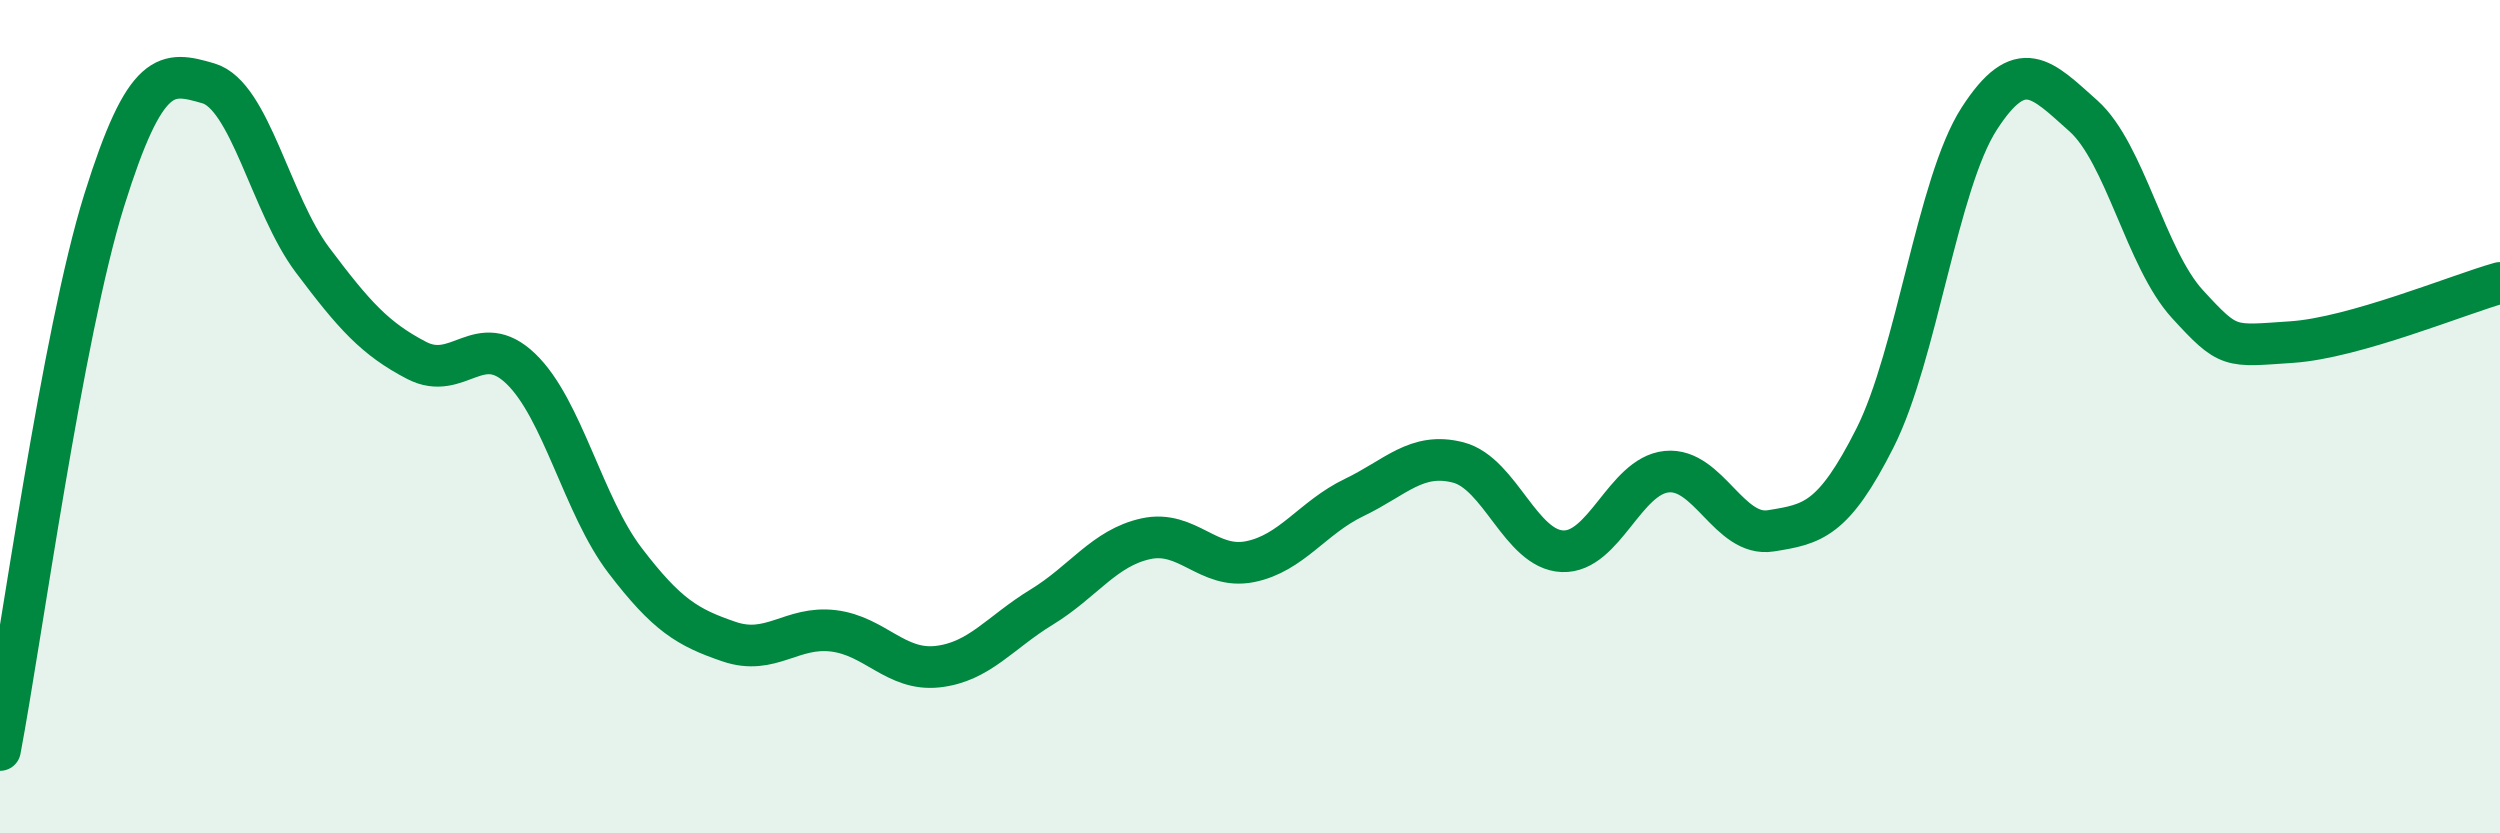
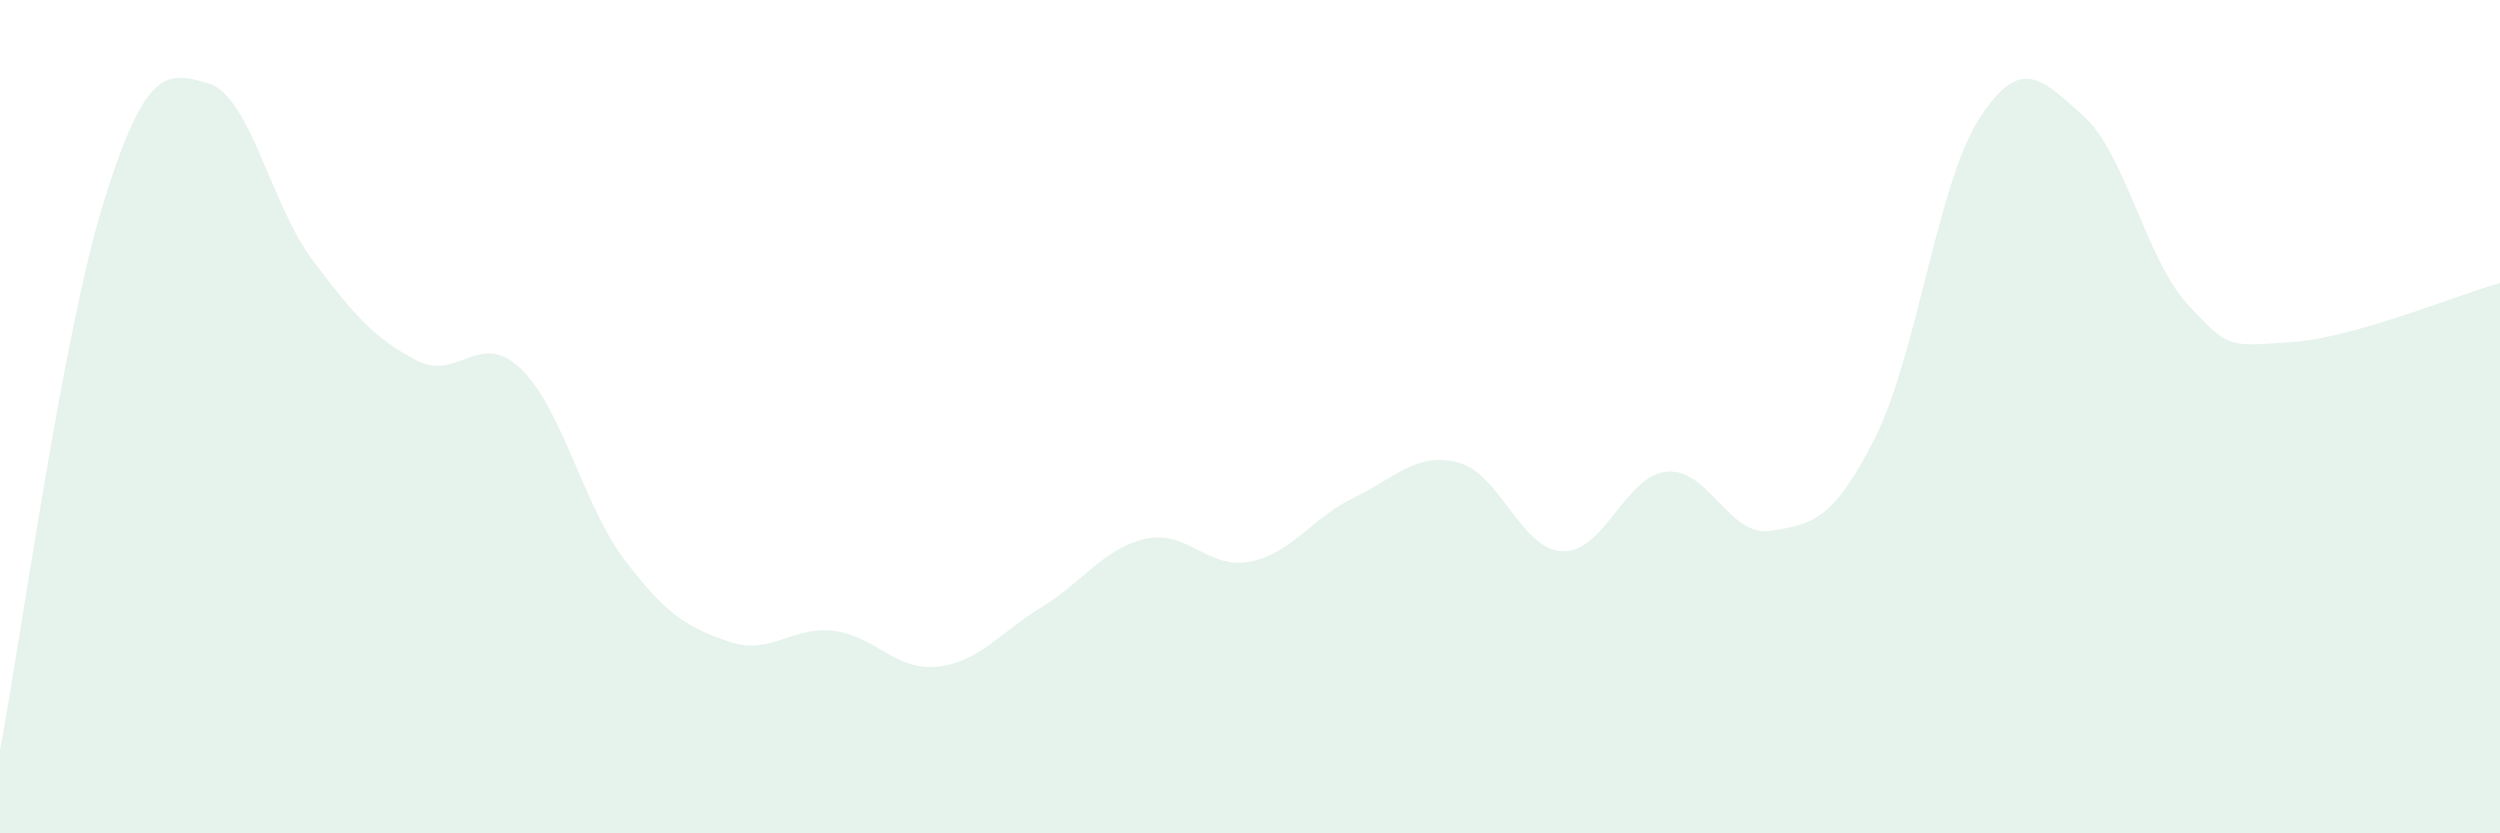
<svg xmlns="http://www.w3.org/2000/svg" width="60" height="20" viewBox="0 0 60 20">
  <path d="M 0,18 C 0.5,15.36 1.5,8.01 2.5,4.81 C 3.5,1.61 4,1.71 5,2 C 6,2.29 6.5,4.91 7.5,6.24 C 8.5,7.57 9,8.13 10,8.65 C 11,9.17 11.5,7.89 12.5,8.85 C 13.5,9.81 14,12.14 15,13.45 C 16,14.76 16.5,15.06 17.5,15.4 C 18.5,15.74 19,15.02 20,15.14 C 21,15.26 21.5,16.11 22.5,16 C 23.5,15.89 24,15.18 25,14.57 C 26,13.96 26.5,13.15 27.5,12.93 C 28.5,12.71 29,13.68 30,13.48 C 31,13.28 31.5,12.42 32.5,11.94 C 33.5,11.46 34,10.84 35,11.1 C 36,11.36 36.5,13.19 37.5,13.23 C 38.5,13.27 39,11.42 40,11.32 C 41,11.22 41.5,12.9 42.5,12.74 C 43.5,12.58 44,12.49 45,10.51 C 46,8.53 46.5,4.4 47.5,2.85 C 48.5,1.3 49,1.89 50,2.78 C 51,3.67 51.5,6.21 52.5,7.3 C 53.5,8.39 53.5,8.31 55,8.21 C 56.5,8.11 59,7.07 60,6.79L60 20L0 20Z" fill="#008740" opacity="0.1" stroke-linecap="round" stroke-linejoin="round" />
-   <path d="M 0,18 C 0.5,15.36 1.5,8.01 2.5,4.81 C 3.5,1.61 4,1.71 5,2 C 6,2.29 6.5,4.91 7.5,6.24 C 8.5,7.57 9,8.13 10,8.65 C 11,9.17 11.5,7.89 12.5,8.85 C 13.5,9.81 14,12.14 15,13.45 C 16,14.76 16.5,15.06 17.5,15.4 C 18.5,15.74 19,15.02 20,15.14 C 21,15.26 21.5,16.11 22.5,16 C 23.5,15.89 24,15.18 25,14.57 C 26,13.96 26.5,13.15 27.5,12.93 C 28.5,12.71 29,13.68 30,13.48 C 31,13.28 31.5,12.42 32.5,11.94 C 33.5,11.46 34,10.84 35,11.1 C 36,11.36 36.5,13.19 37.5,13.23 C 38.5,13.27 39,11.42 40,11.32 C 41,11.22 41.5,12.9 42.5,12.74 C 43.5,12.58 44,12.49 45,10.51 C 46,8.53 46.5,4.4 47.5,2.85 C 48.5,1.3 49,1.89 50,2.78 C 51,3.67 51.5,6.21 52.5,7.3 C 53.5,8.39 53.5,8.31 55,8.21 C 56.5,8.11 59,7.07 60,6.79" stroke="#008740" stroke-width="1" fill="none" stroke-linecap="round" stroke-linejoin="round" />
</svg>